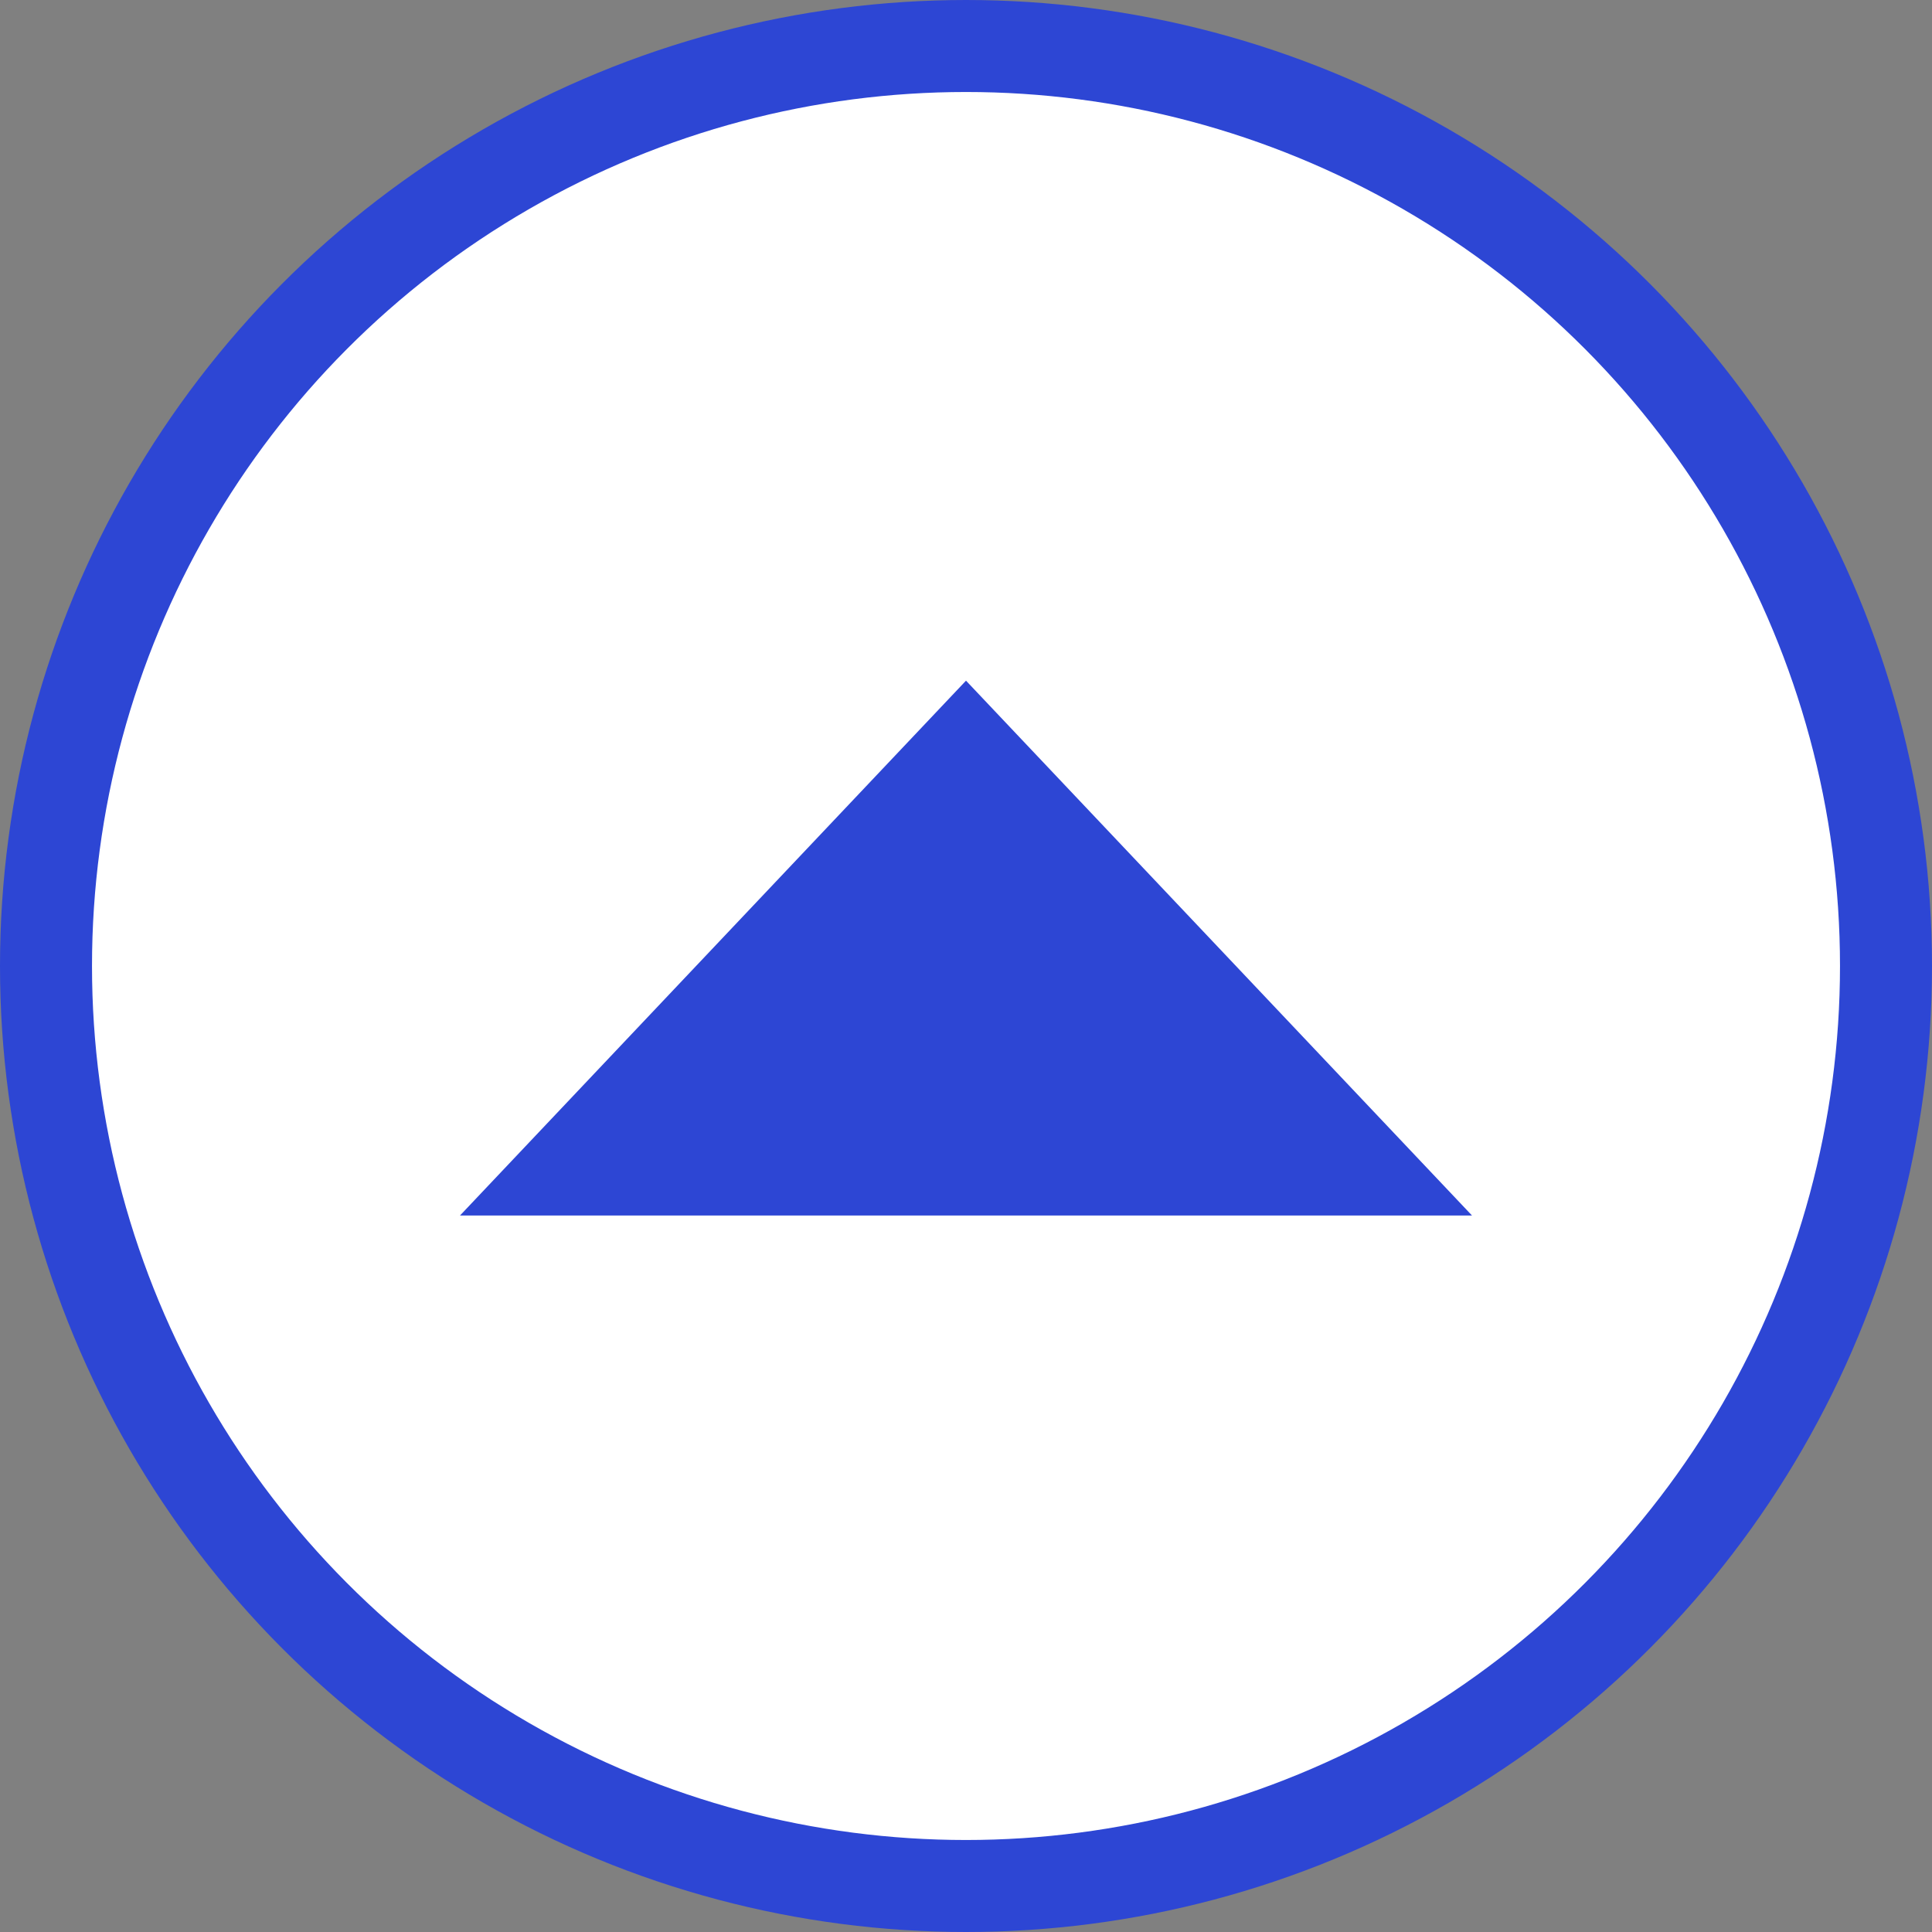
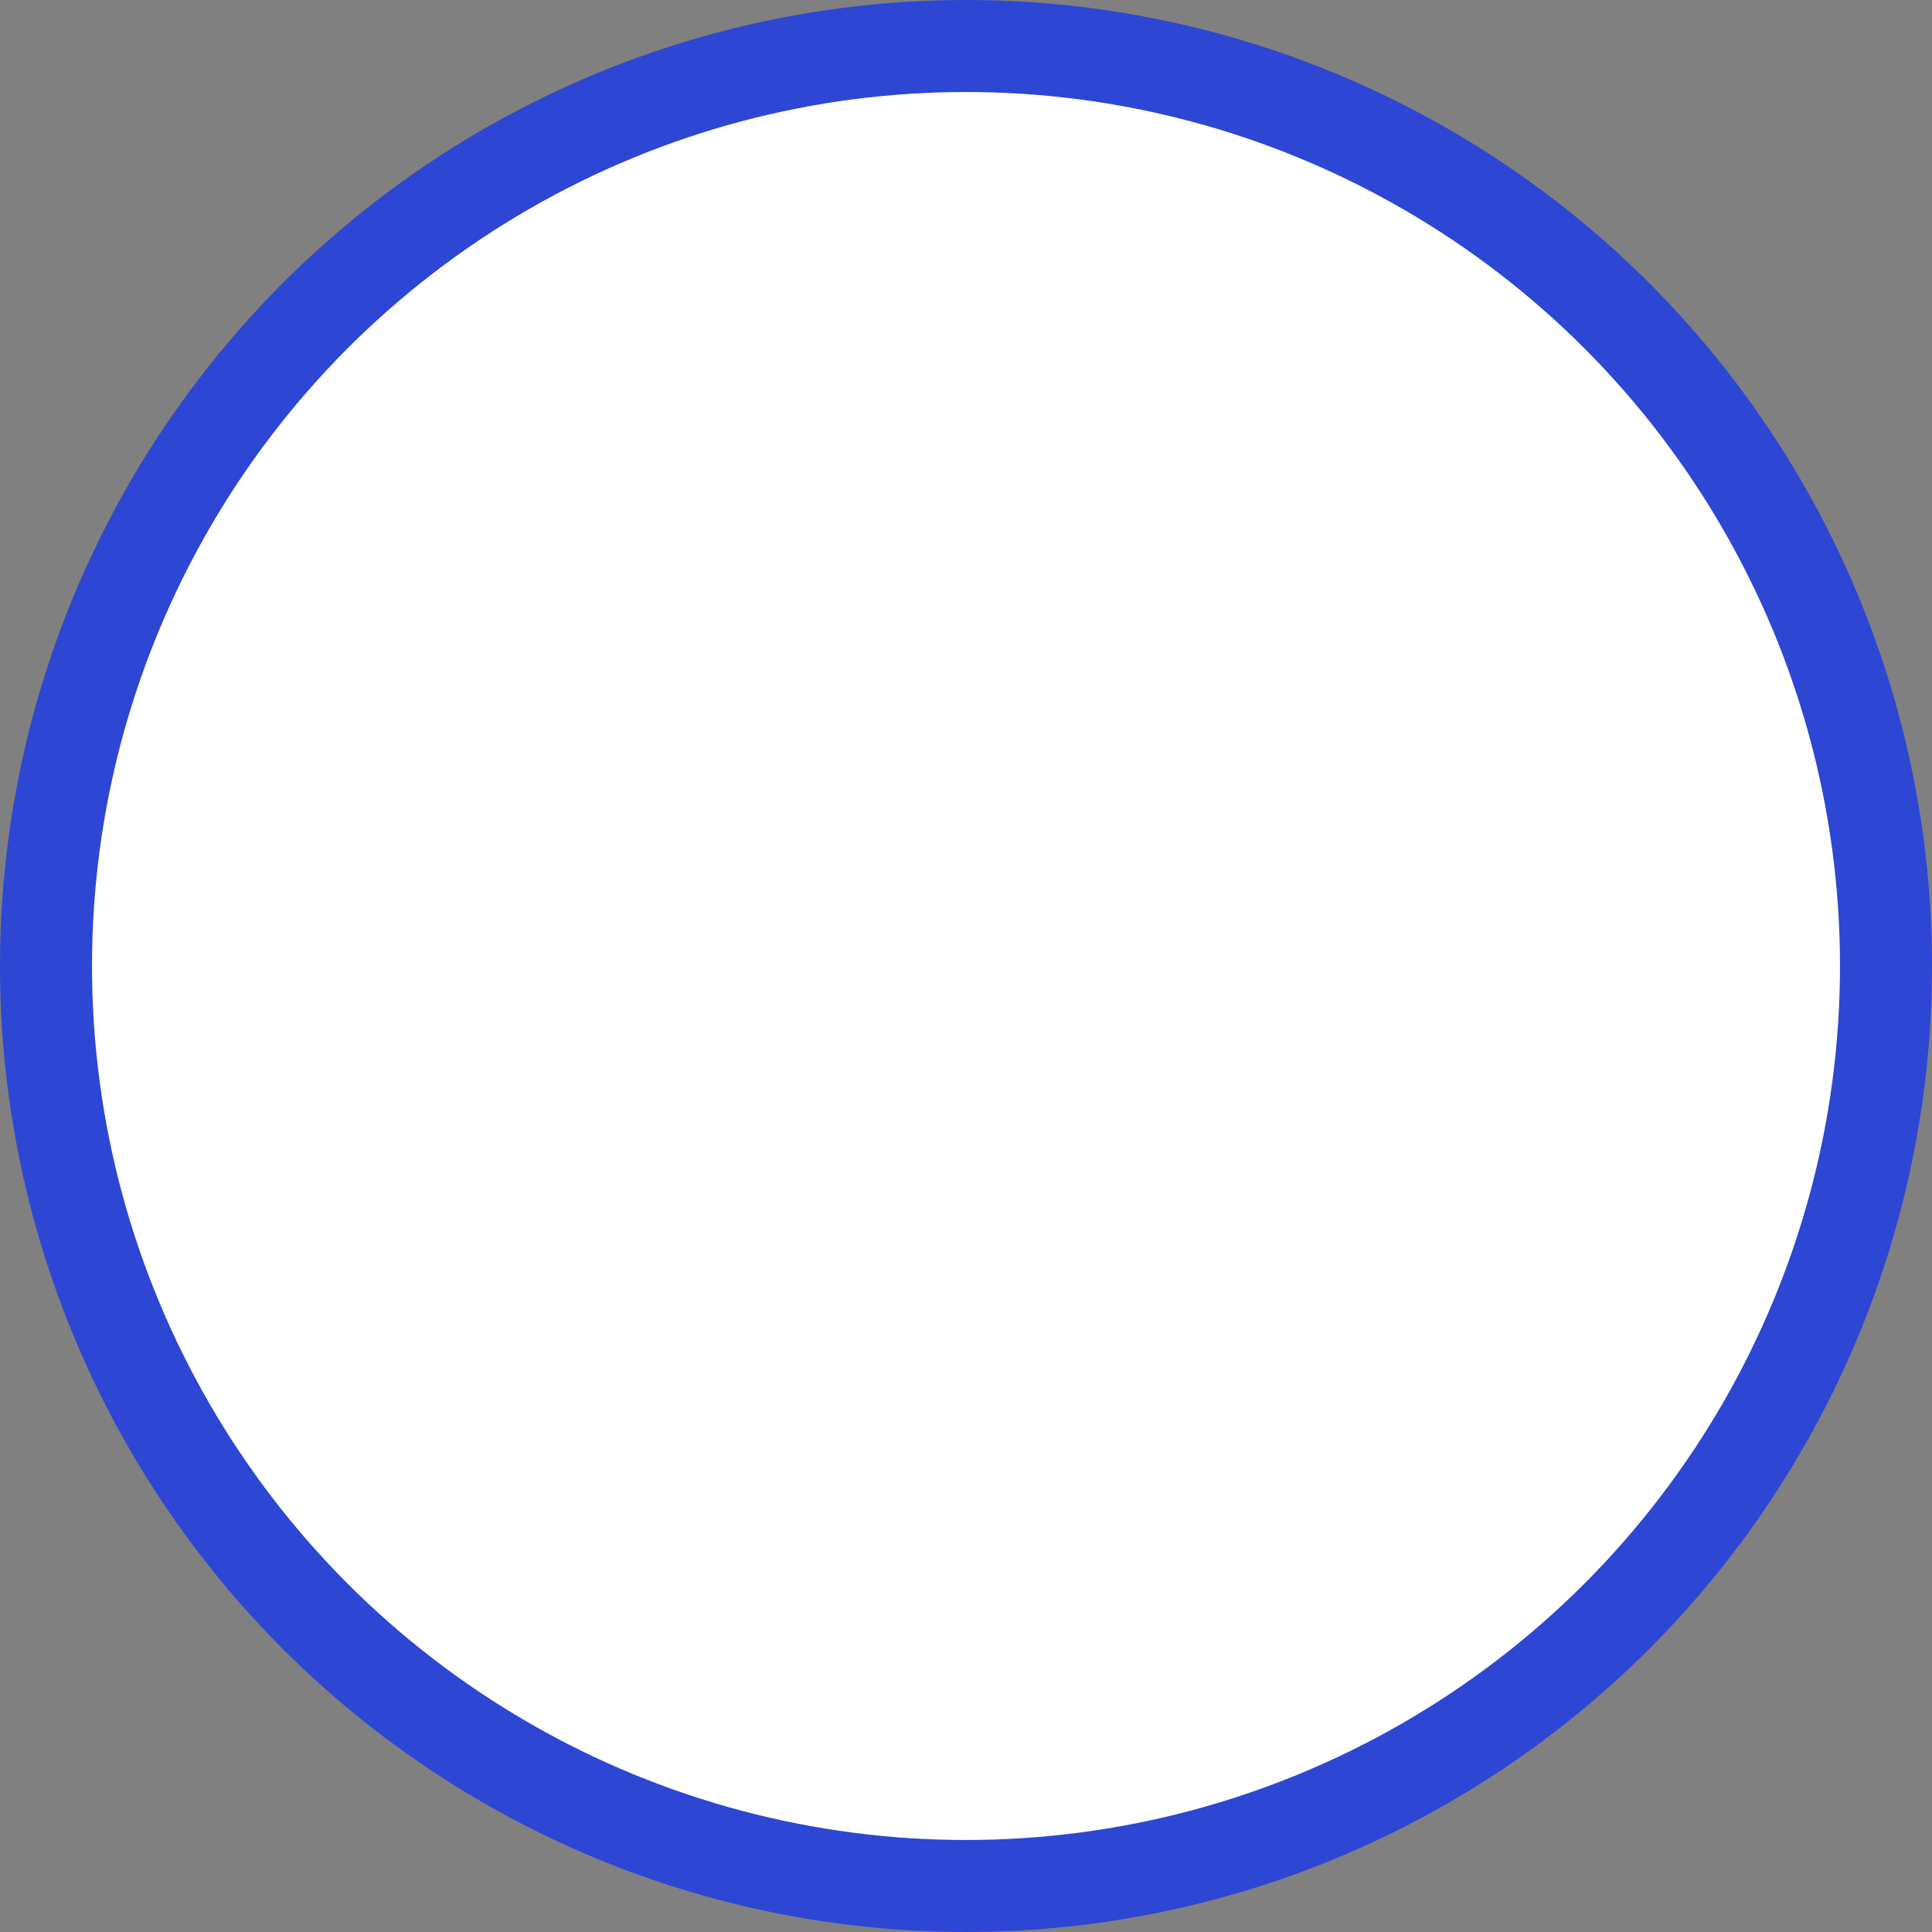
<svg xmlns="http://www.w3.org/2000/svg" width="42" height="42" viewBox="0 0 42 42" fill="none">
  <rect x="0" y="0" width="42" height="42" fill="#808080" stroke="none" />
  <circle cx="21" cy="21" r="20" fill="white" stroke="#2D46D4" stroke-width="2" />
-   <path d="M10 26.424L21 14.797L32 26.424H10Z" fill="#2D46D4" />
</svg>